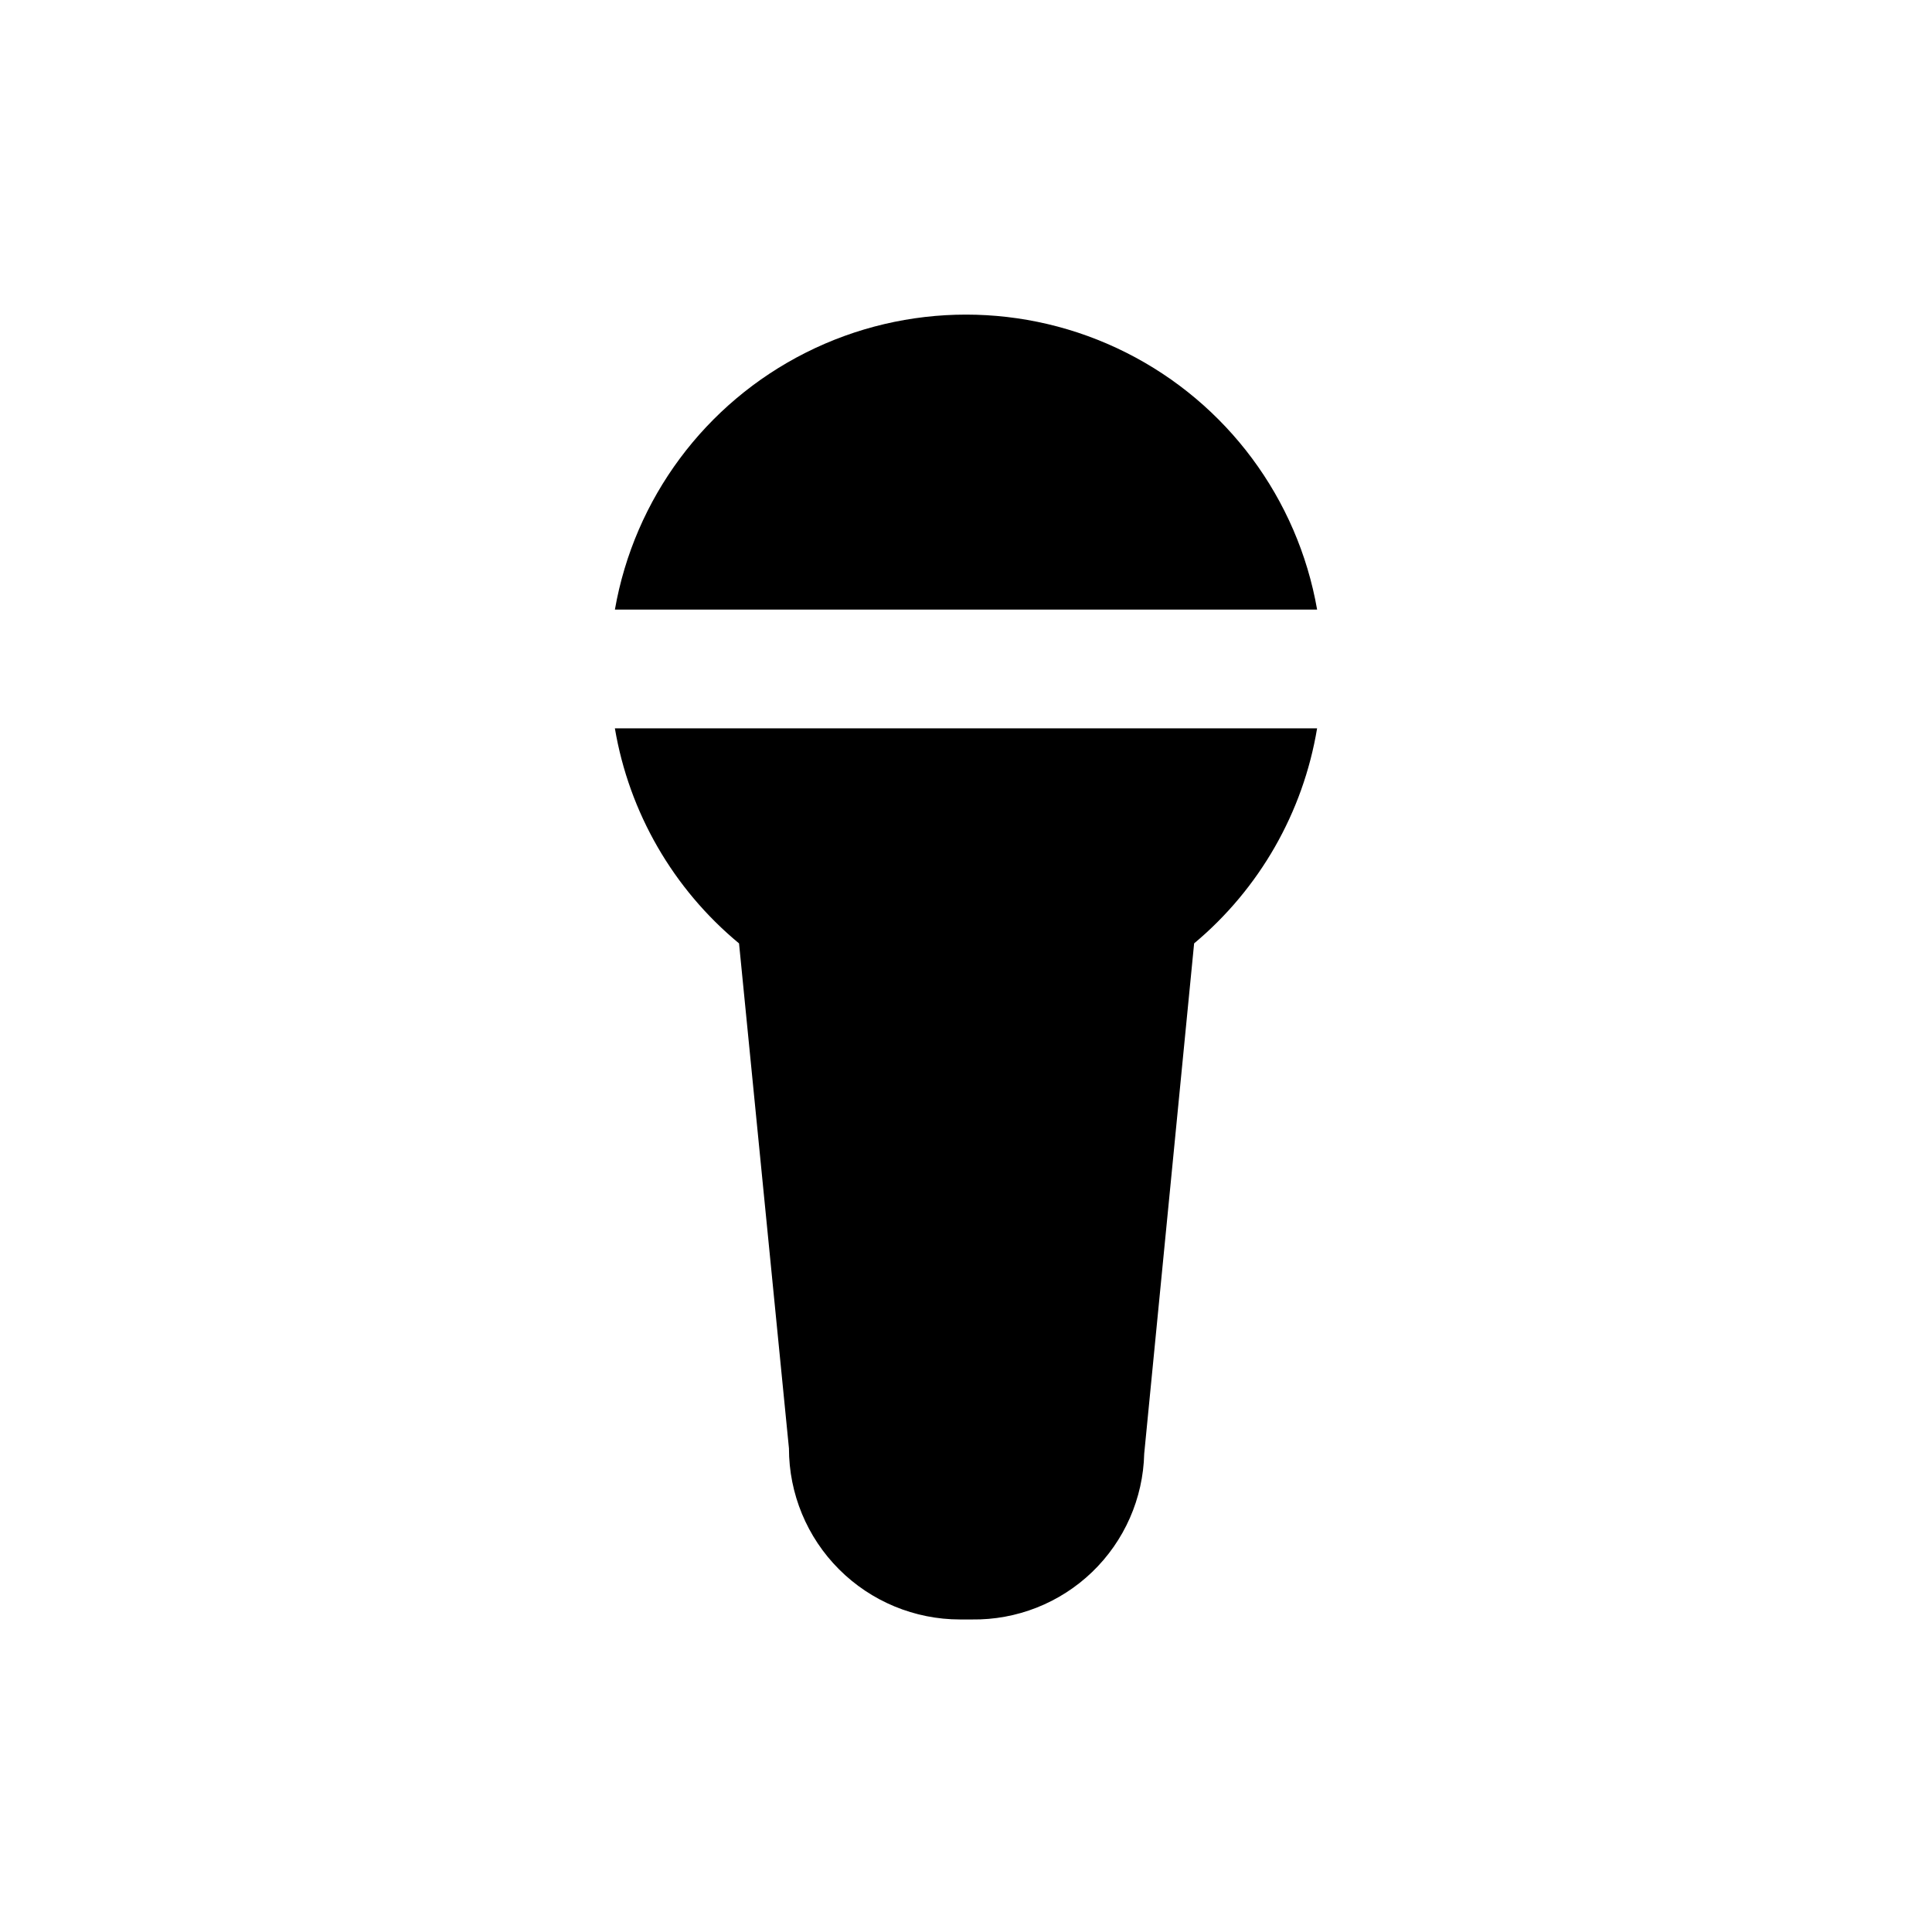
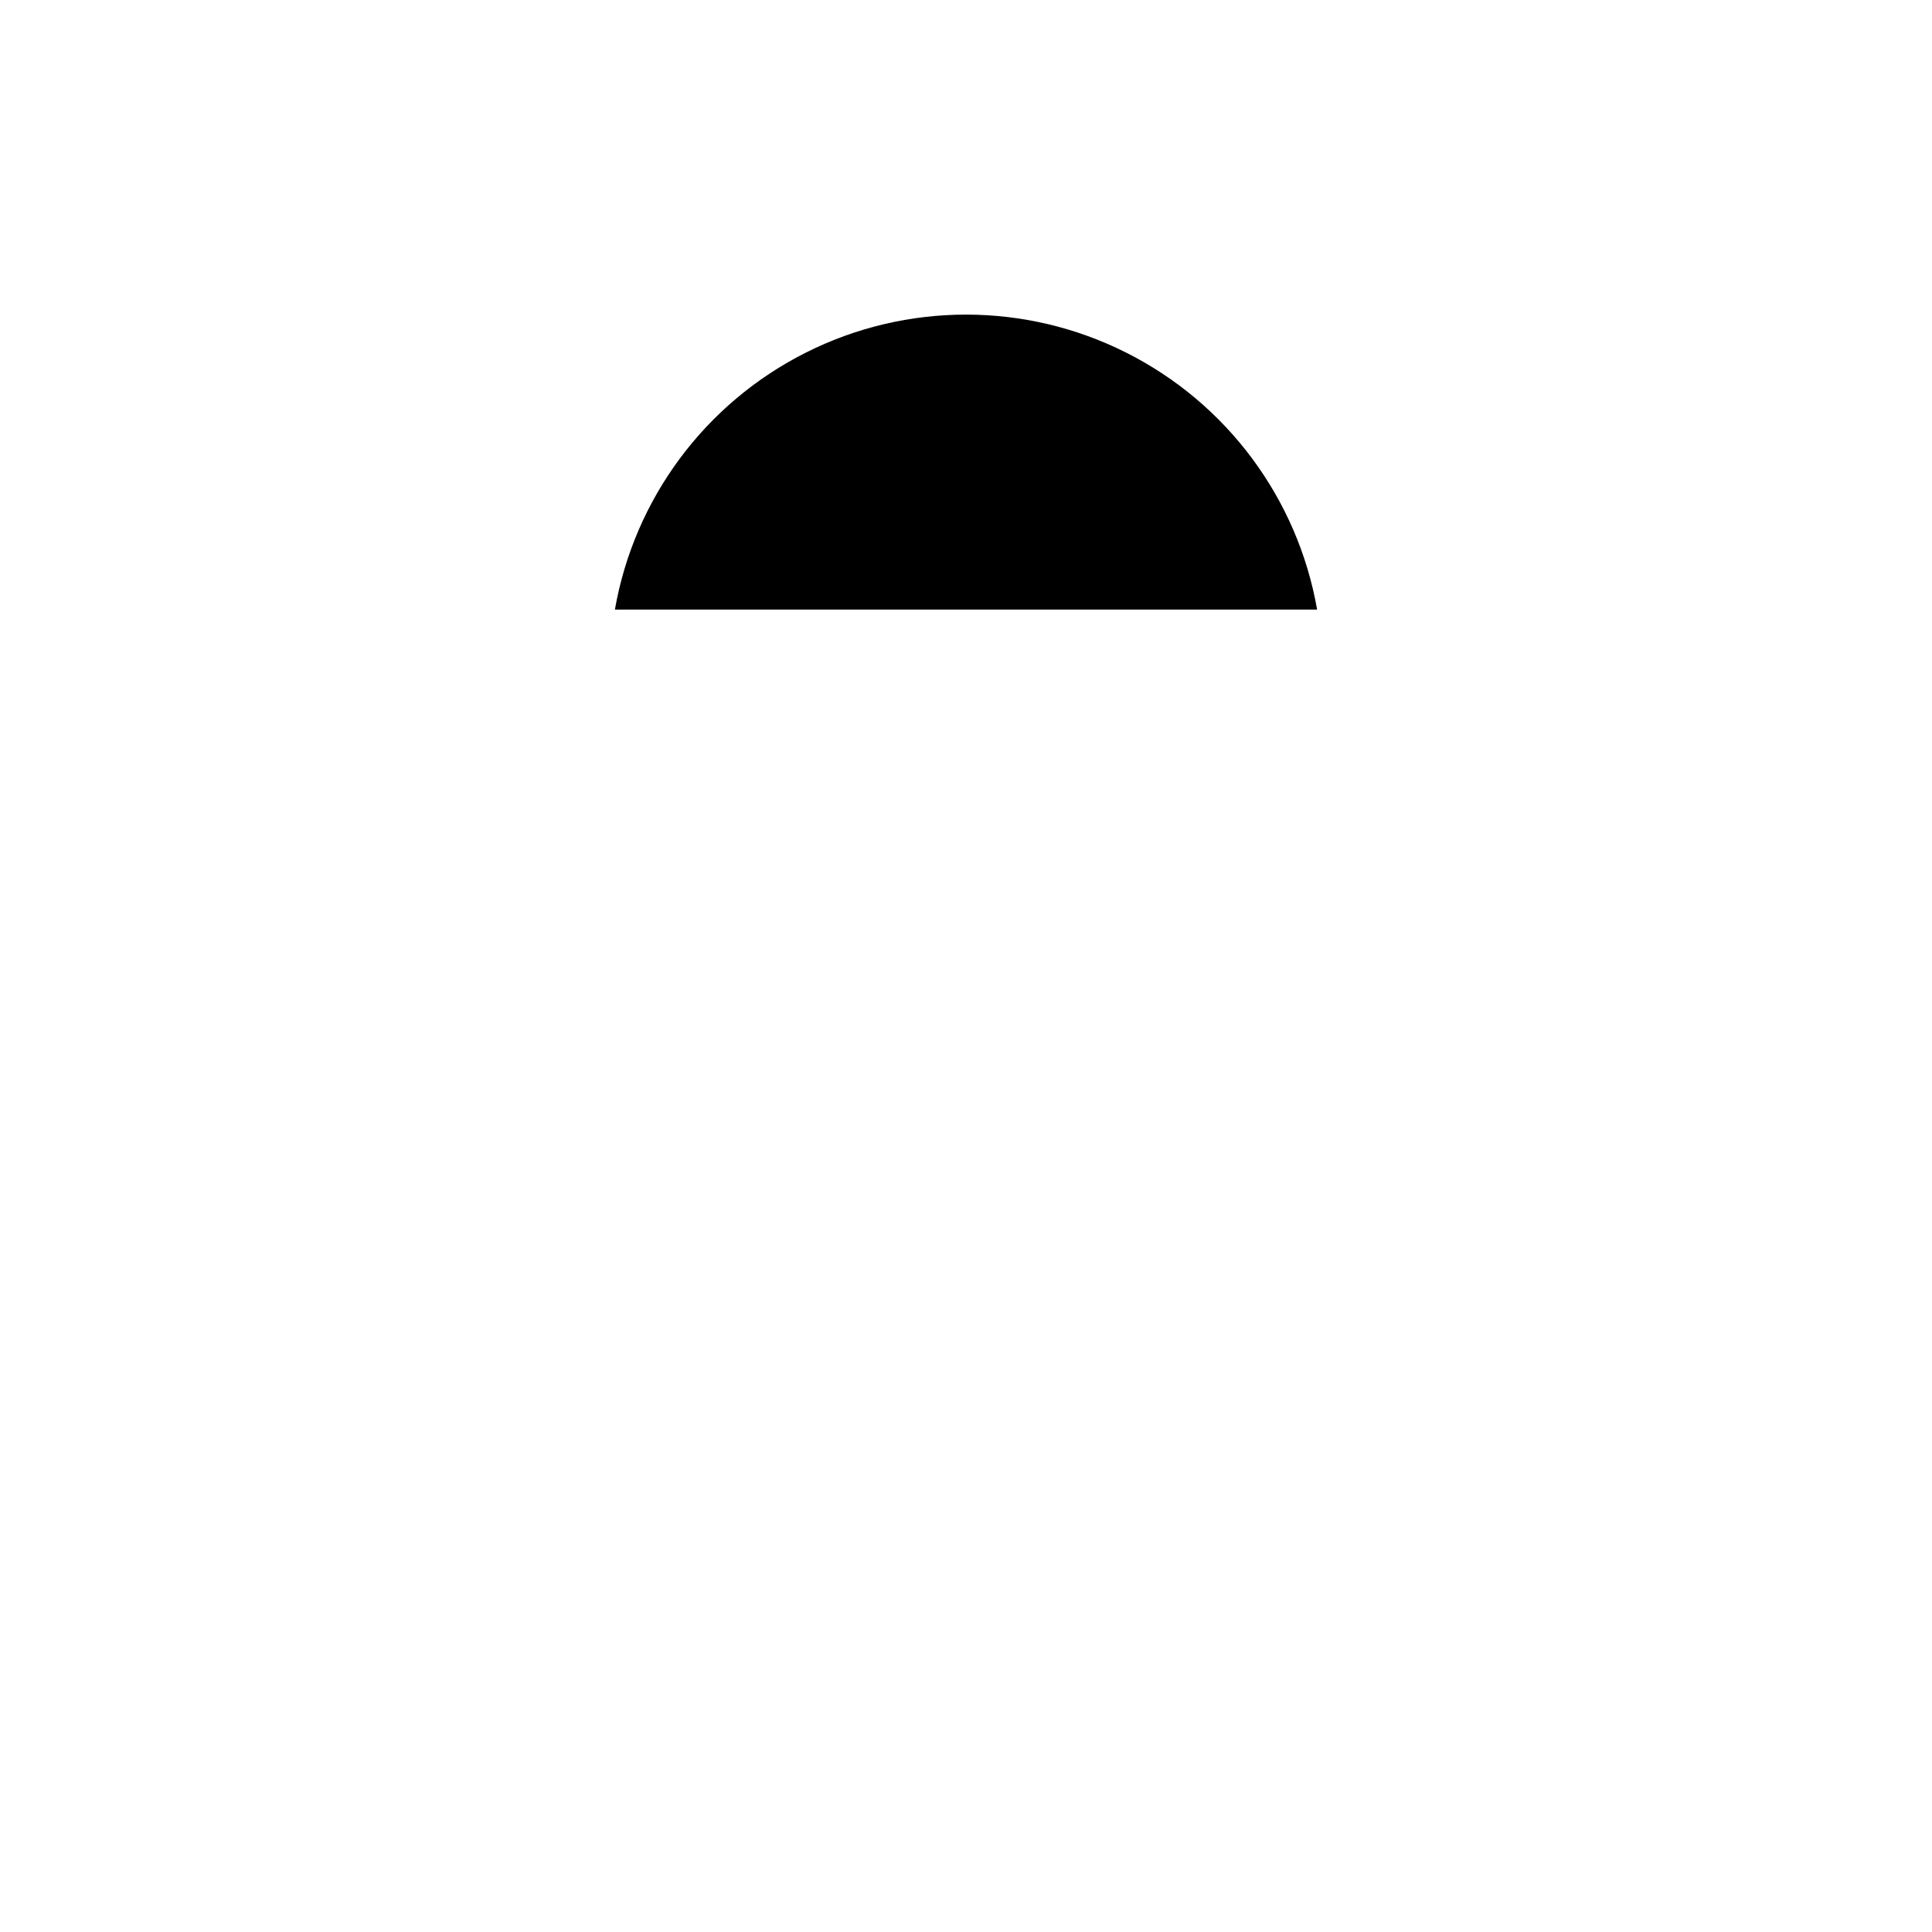
<svg xmlns="http://www.w3.org/2000/svg" fill="#000000" width="800px" height="800px" version="1.1" viewBox="144 144 512 512">
  <g>
-     <path d="m306.95 337.02c3.781 22.328 15.457 42.555 32.902 56.992l13.227 133.82c0 12.027 4.777 23.559 13.281 32.062 8.504 8.504 20.035 13.281 32.062 13.281h3.148c11.859 0.168 23.312-4.352 31.859-12.574 8.551-8.227 13.508-19.492 13.797-31.352l13.227-135.24c17.328-14.488 28.891-34.711 32.59-56.992z" />
    <path d="m493.05 305.54c-5.156-29.43-23.93-54.684-50.621-68.102-26.695-13.418-58.16-13.418-84.855 0-26.691 13.418-45.465 38.672-50.617 68.102z" />
  </g>
</svg>